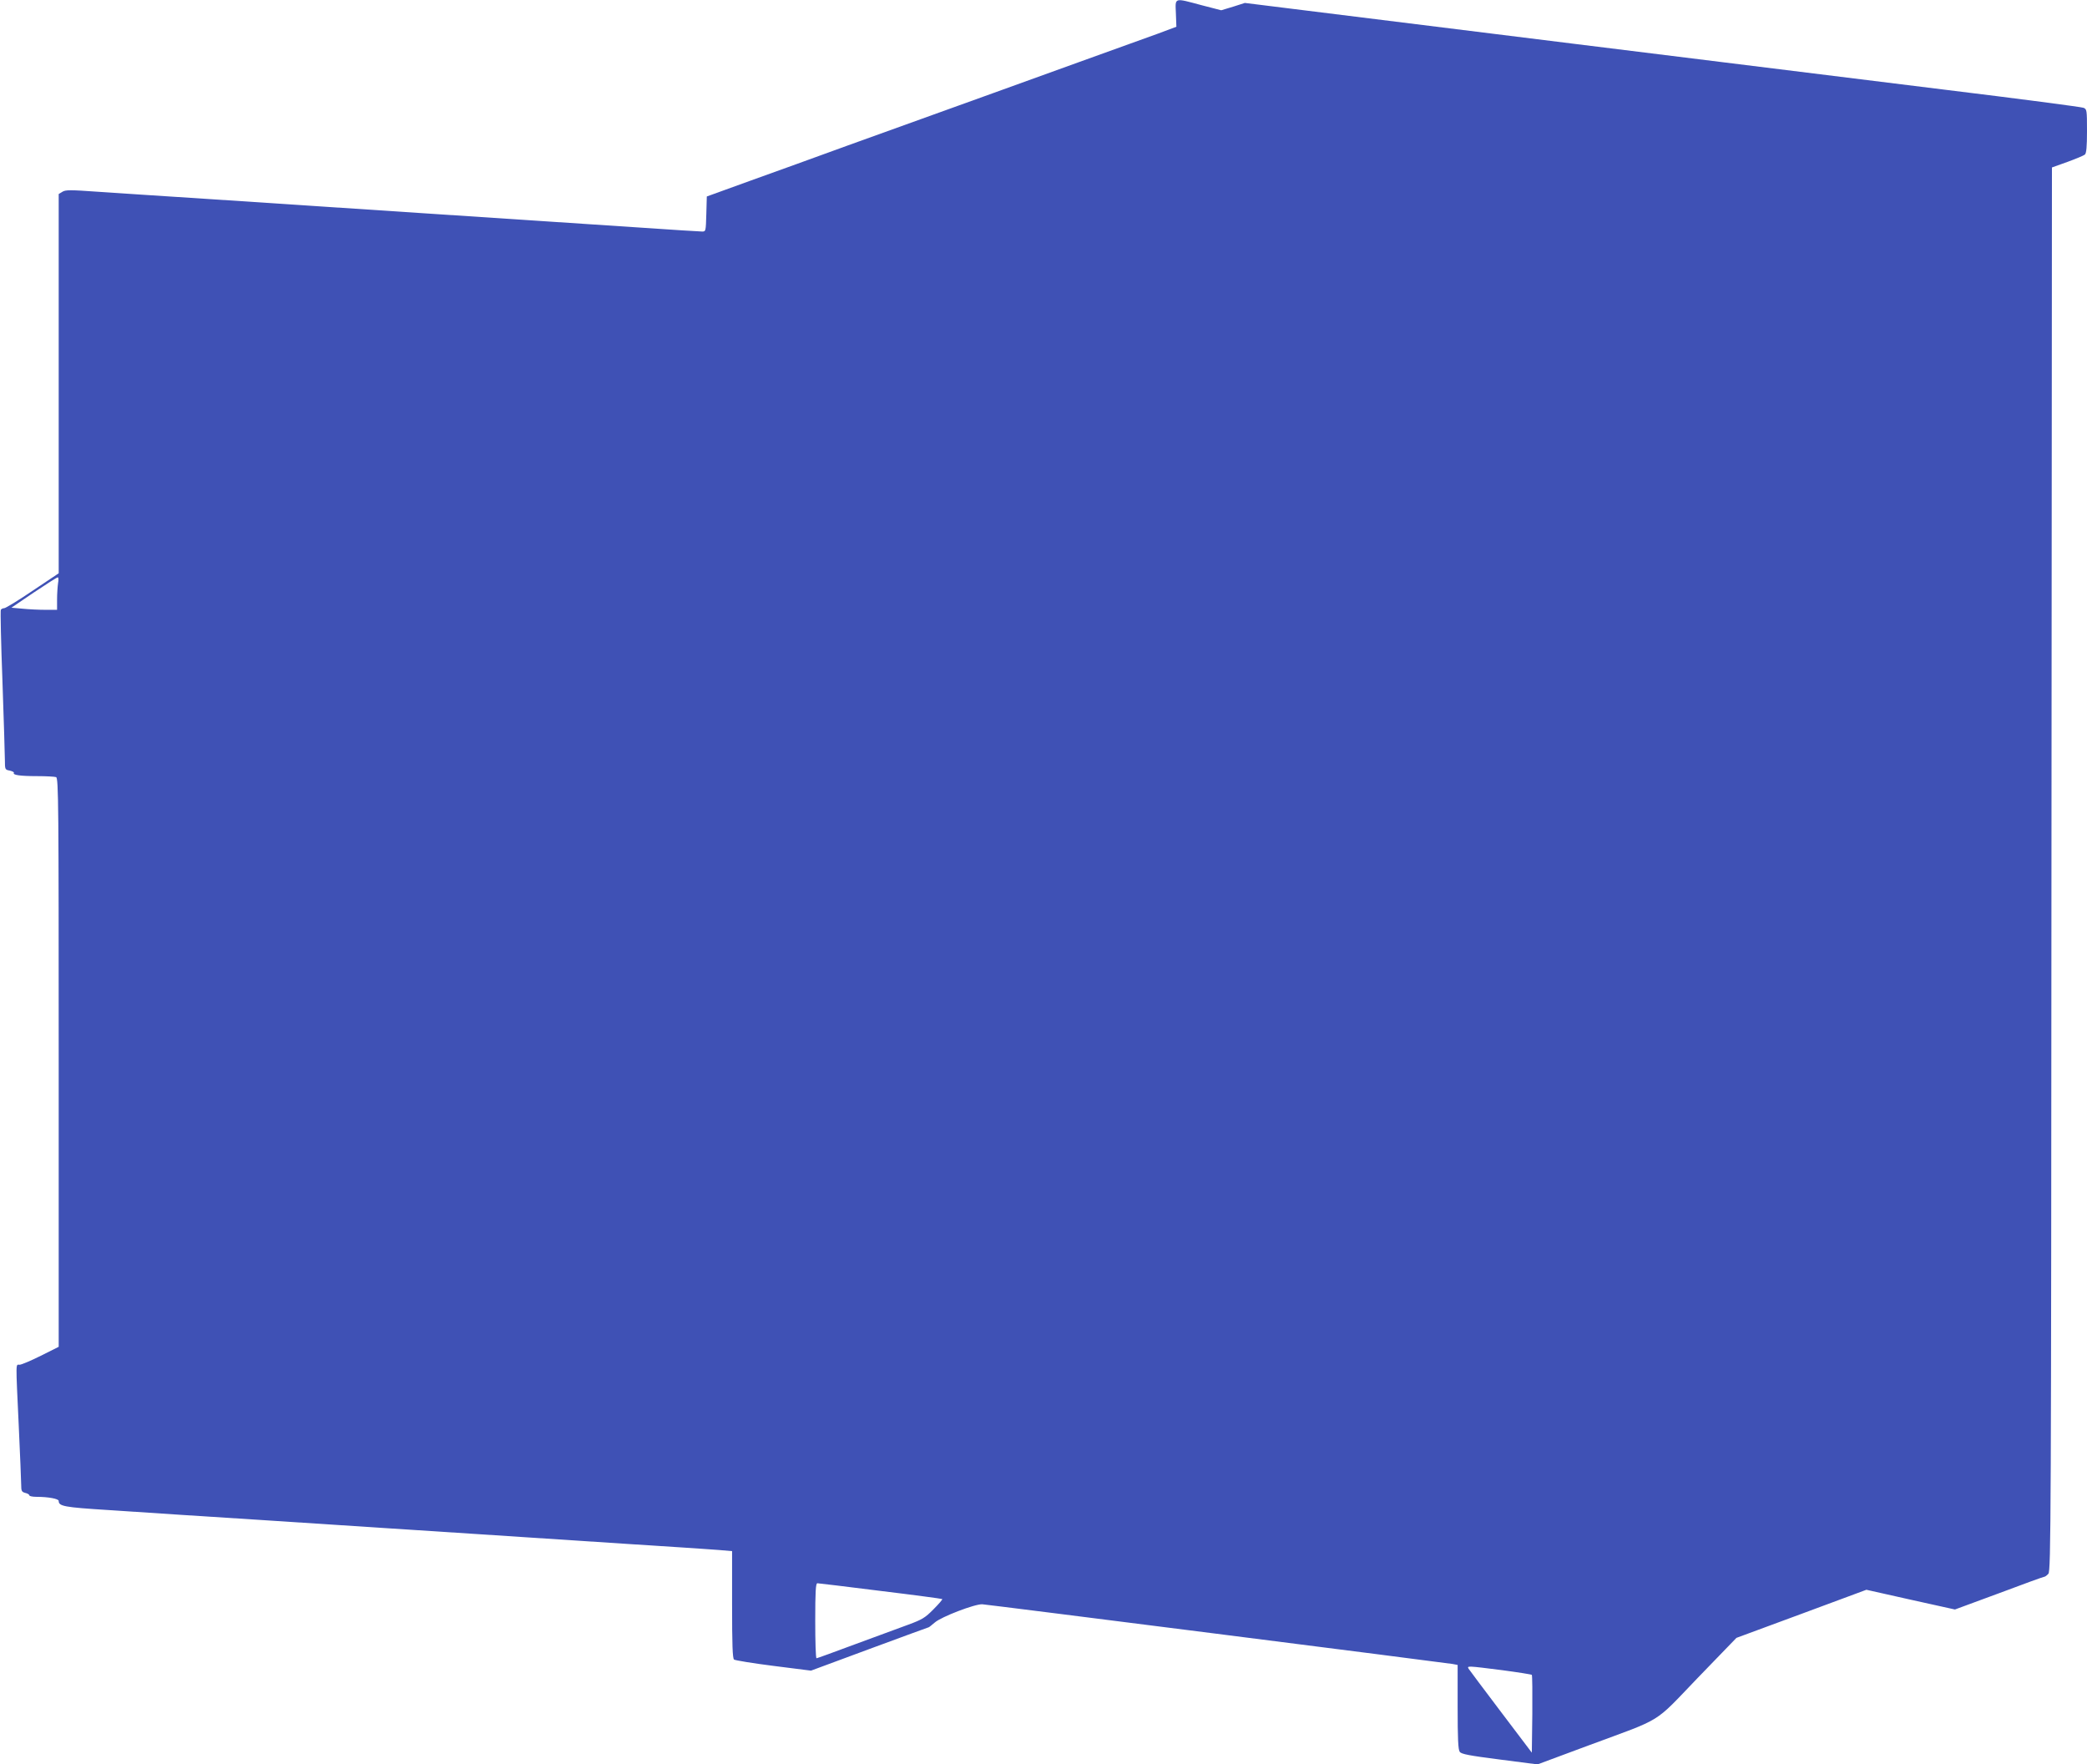
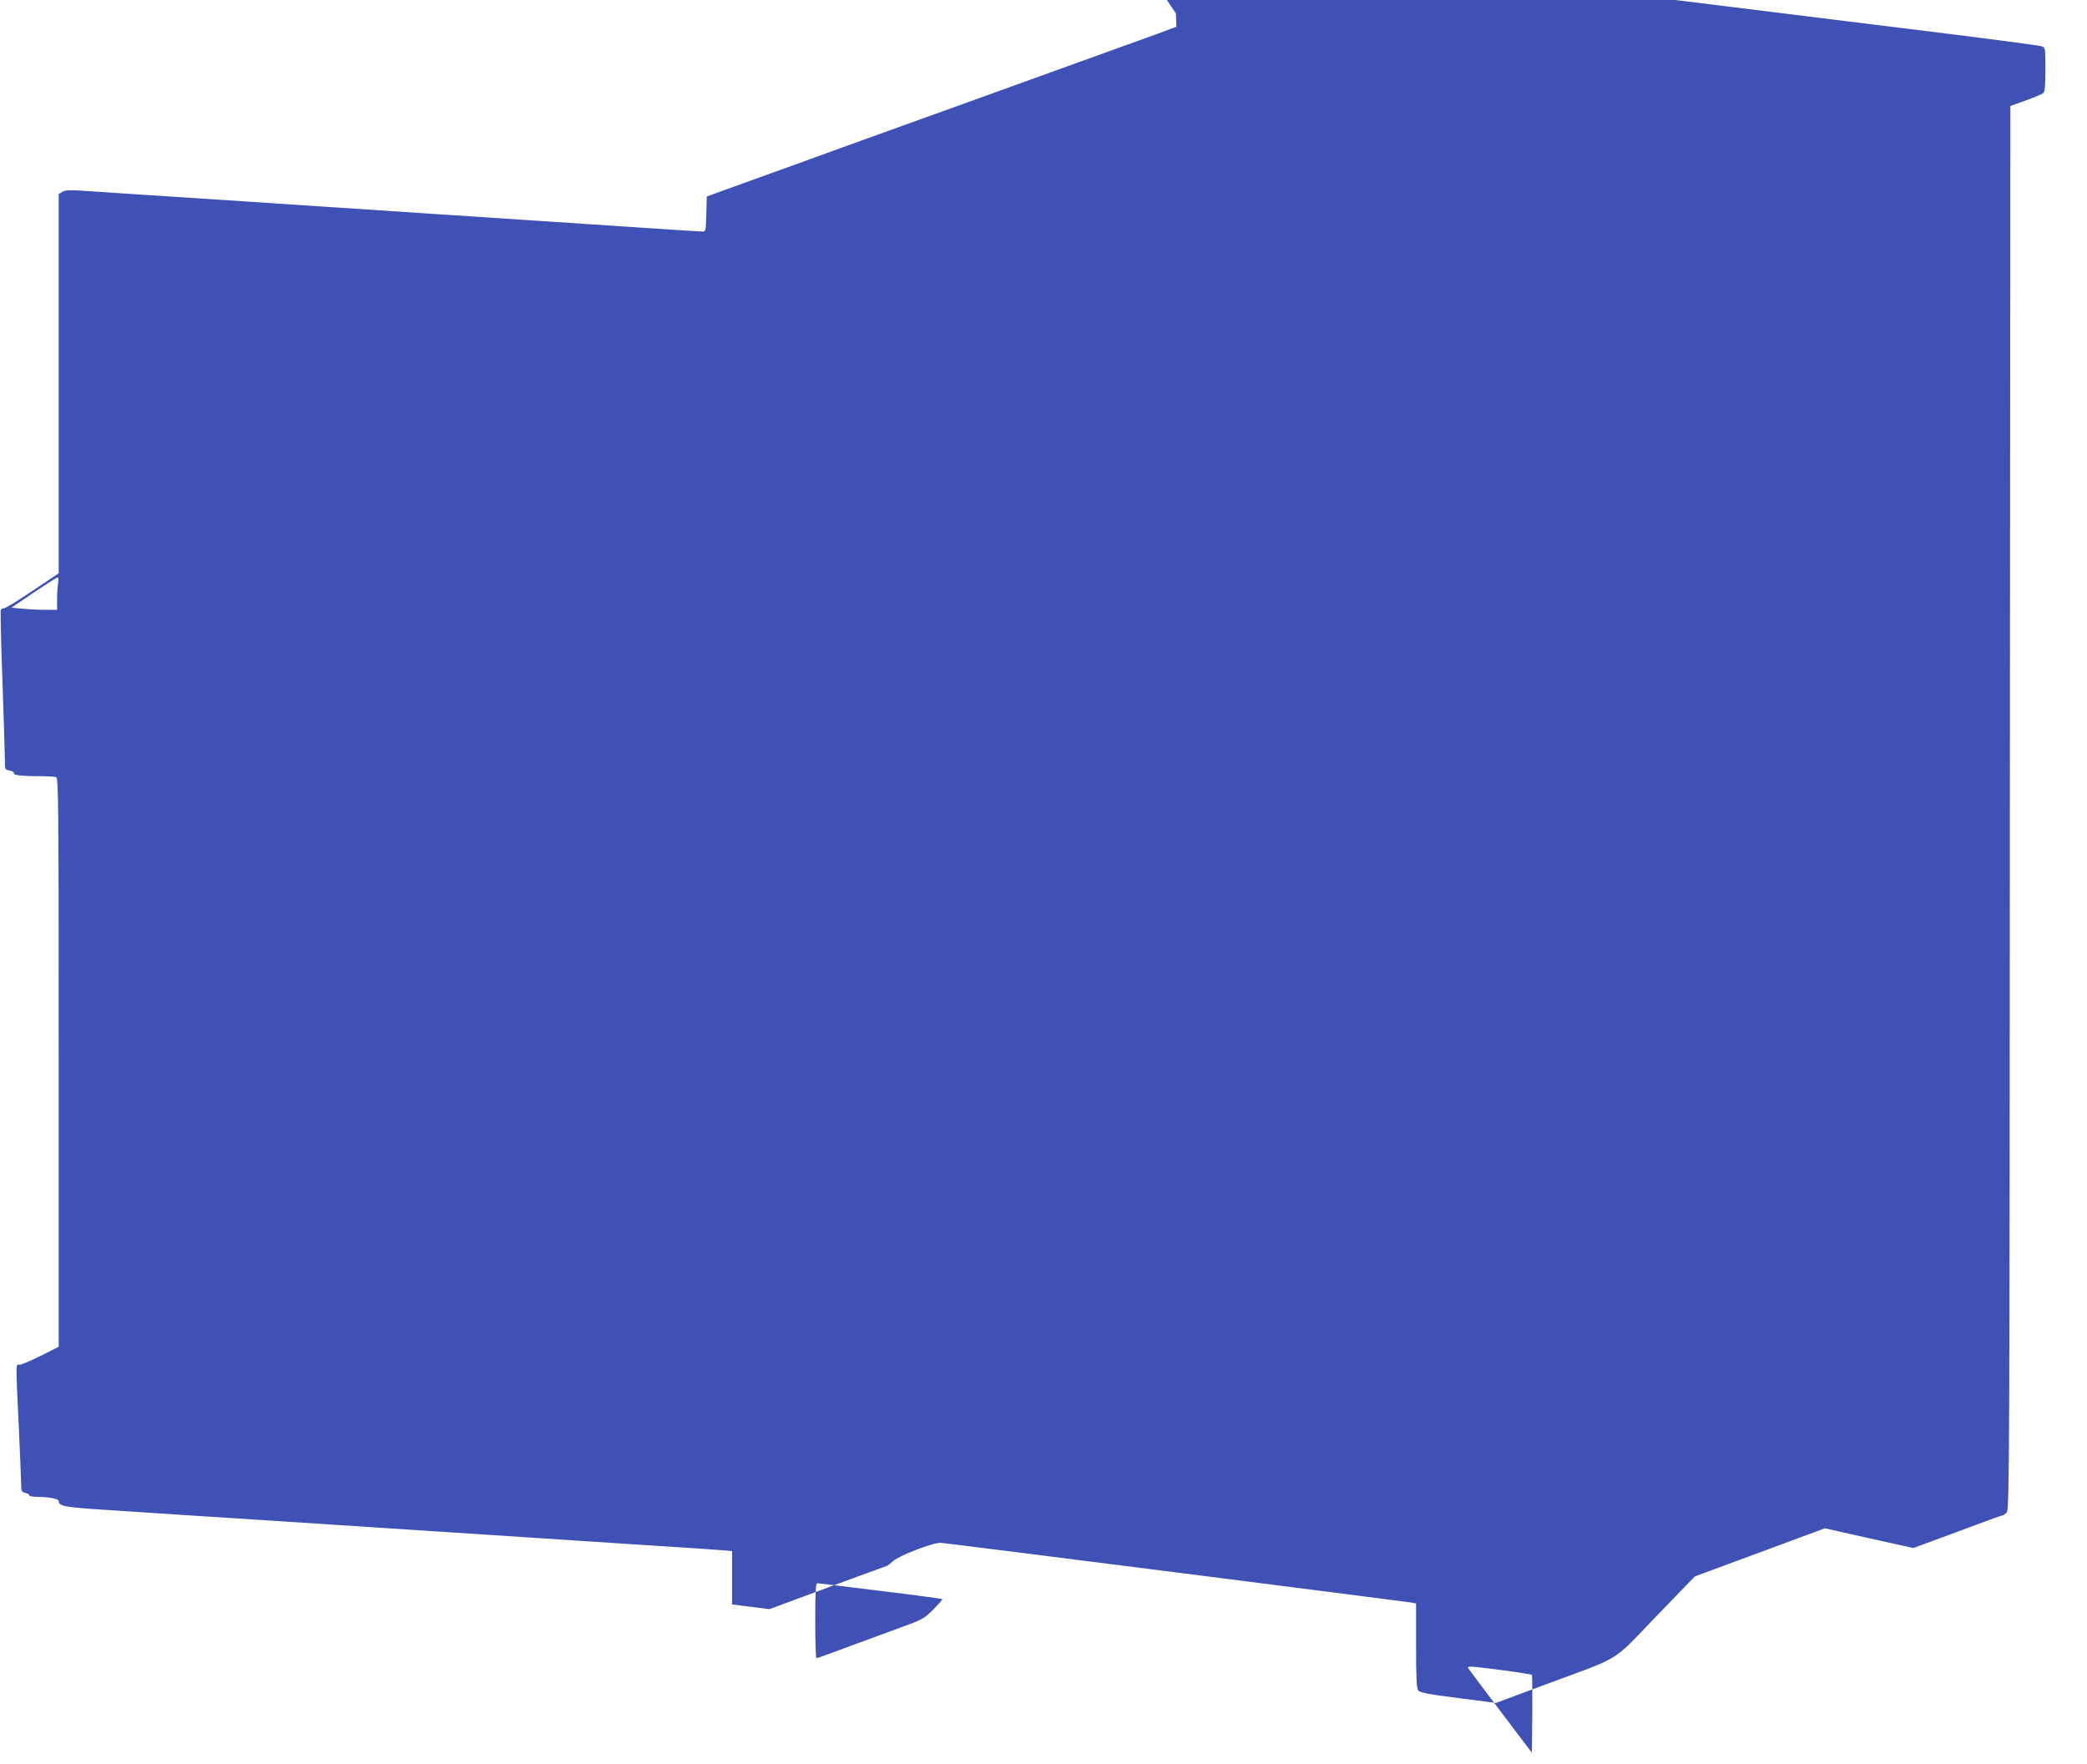
<svg xmlns="http://www.w3.org/2000/svg" version="1.0" width="1280pt" height="1082pt" viewBox="0 0 1280 1082" preserveAspectRatio="xMidYMid meet">
  <g transform="translate(0,1082) scale(0.1,-0.1)" fill="#3f51b5" stroke="none">
-     <path d="M7212 10738 l3 -82 -115 -43 c-63 -23 -279 -101 -480 -173 -342 -124 -601 -217 -1420 -512 -184 -67 -454 -165 -600 -217 l-265 -96 -3 -108 c-3 -104 -3 -107 -25 -107 -13 0 -189 11 -392 25 -204 14 -782 52 -1285 85 -503 33 -1122 74 -1375 91 -253 16 -548 36 -655 43 -168 12 -198 12 -217 0 l-23 -14 0 -1163 0 -1163 -160 -107 c-87 -59 -166 -107 -174 -107 -8 0 -17 -4 -21 -10 -3 -5 1 -202 10 -437 8 -235 15 -454 15 -486 0 -56 1 -58 30 -63 16 -4 28 -10 25 -14 -8 -13 37 -20 142 -20 56 0 108 -3 117 -6 15 -6 16 -169 16 -1750 l0 -1744 -110 -55 c-60 -30 -119 -55 -130 -55 -24 0 -24 32 -5 -375 8 -176 15 -339 15 -362 0 -37 3 -43 25 -49 14 -3 25 -10 25 -15 0 -5 20 -9 44 -9 72 0 136 -12 136 -25 0 -33 34 -39 303 -56 362 -24 543 -36 907 -59 329 -22 521 -34 765 -50 145 -9 252 -16 615 -40 80 -5 217 -14 305 -20 254 -17 438 -29 610 -40 88 -6 228 -15 310 -20 83 -5 187 -13 233 -16 l82 -7 0 -327 c0 -250 3 -330 12 -338 7 -5 116 -23 243 -39 l229 -29 359 133 c198 73 361 133 363 133 2 0 18 13 37 29 39 35 248 115 292 112 35 -2 2835 -358 2883 -366 l32 -6 0 -258 c0 -194 3 -262 13 -275 10 -14 58 -23 245 -47 l232 -30 312 116 c467 173 395 128 670 414 l238 246 398 147 399 148 272 -61 271 -60 271 100 c148 56 273 101 278 101 4 0 15 8 24 18 16 17 17 335 19 4322 l3 4303 95 34 c52 19 100 39 107 45 9 7 13 48 13 144 0 130 -1 135 -22 143 -13 5 -392 55 -843 110 -451 56 -1472 182 -2270 281 -797 99 -1580 196 -1740 216 l-290 36 -72 -23 -73 -22 -120 31 c-172 46 -162 49 -158 -50z m-6856 -3495 c-3 -21 -6 -66 -6 -100 l0 -63 -72 0 c-40 0 -103 3 -141 7 l-67 6 137 93 c76 51 142 93 147 93 5 1 6 -16 2 -36z m5044 -6180 c206 -25 377 -48 379 -50 3 -2 -21 -30 -54 -63 -51 -52 -70 -63 -154 -94 -53 -19 -199 -73 -326 -120 -126 -47 -233 -86 -237 -86 -5 0 -8 104 -8 230 0 177 3 230 13 230 6 0 181 -21 387 -47z m3812 -486 c98 -13 180 -26 183 -29 3 -3 4 -111 3 -241 l-3 -236 -190 251 c-104 138 -194 257 -198 264 -10 18 -8 18 205 -9z" />
+     <path d="M7212 10738 l3 -82 -115 -43 c-63 -23 -279 -101 -480 -173 -342 -124 -601 -217 -1420 -512 -184 -67 -454 -165 -600 -217 l-265 -96 -3 -108 c-3 -104 -3 -107 -25 -107 -13 0 -189 11 -392 25 -204 14 -782 52 -1285 85 -503 33 -1122 74 -1375 91 -253 16 -548 36 -655 43 -168 12 -198 12 -217 0 l-23 -14 0 -1163 0 -1163 -160 -107 c-87 -59 -166 -107 -174 -107 -8 0 -17 -4 -21 -10 -3 -5 1 -202 10 -437 8 -235 15 -454 15 -486 0 -56 1 -58 30 -63 16 -4 28 -10 25 -14 -8 -13 37 -20 142 -20 56 0 108 -3 117 -6 15 -6 16 -169 16 -1750 l0 -1744 -110 -55 c-60 -30 -119 -55 -130 -55 -24 0 -24 32 -5 -375 8 -176 15 -339 15 -362 0 -37 3 -43 25 -49 14 -3 25 -10 25 -15 0 -5 20 -9 44 -9 72 0 136 -12 136 -25 0 -33 34 -39 303 -56 362 -24 543 -36 907 -59 329 -22 521 -34 765 -50 145 -9 252 -16 615 -40 80 -5 217 -14 305 -20 254 -17 438 -29 610 -40 88 -6 228 -15 310 -20 83 -5 187 -13 233 -16 l82 -7 0 -327 l229 -29 359 133 c198 73 361 133 363 133 2 0 18 13 37 29 39 35 248 115 292 112 35 -2 2835 -358 2883 -366 l32 -6 0 -258 c0 -194 3 -262 13 -275 10 -14 58 -23 245 -47 l232 -30 312 116 c467 173 395 128 670 414 l238 246 398 147 399 148 272 -61 271 -60 271 100 c148 56 273 101 278 101 4 0 15 8 24 18 16 17 17 335 19 4322 l3 4303 95 34 c52 19 100 39 107 45 9 7 13 48 13 144 0 130 -1 135 -22 143 -13 5 -392 55 -843 110 -451 56 -1472 182 -2270 281 -797 99 -1580 196 -1740 216 l-290 36 -72 -23 -73 -22 -120 31 c-172 46 -162 49 -158 -50z m-6856 -3495 c-3 -21 -6 -66 -6 -100 l0 -63 -72 0 c-40 0 -103 3 -141 7 l-67 6 137 93 c76 51 142 93 147 93 5 1 6 -16 2 -36z m5044 -6180 c206 -25 377 -48 379 -50 3 -2 -21 -30 -54 -63 -51 -52 -70 -63 -154 -94 -53 -19 -199 -73 -326 -120 -126 -47 -233 -86 -237 -86 -5 0 -8 104 -8 230 0 177 3 230 13 230 6 0 181 -21 387 -47z m3812 -486 c98 -13 180 -26 183 -29 3 -3 4 -111 3 -241 l-3 -236 -190 251 c-104 138 -194 257 -198 264 -10 18 -8 18 205 -9z" />
  </g>
</svg>